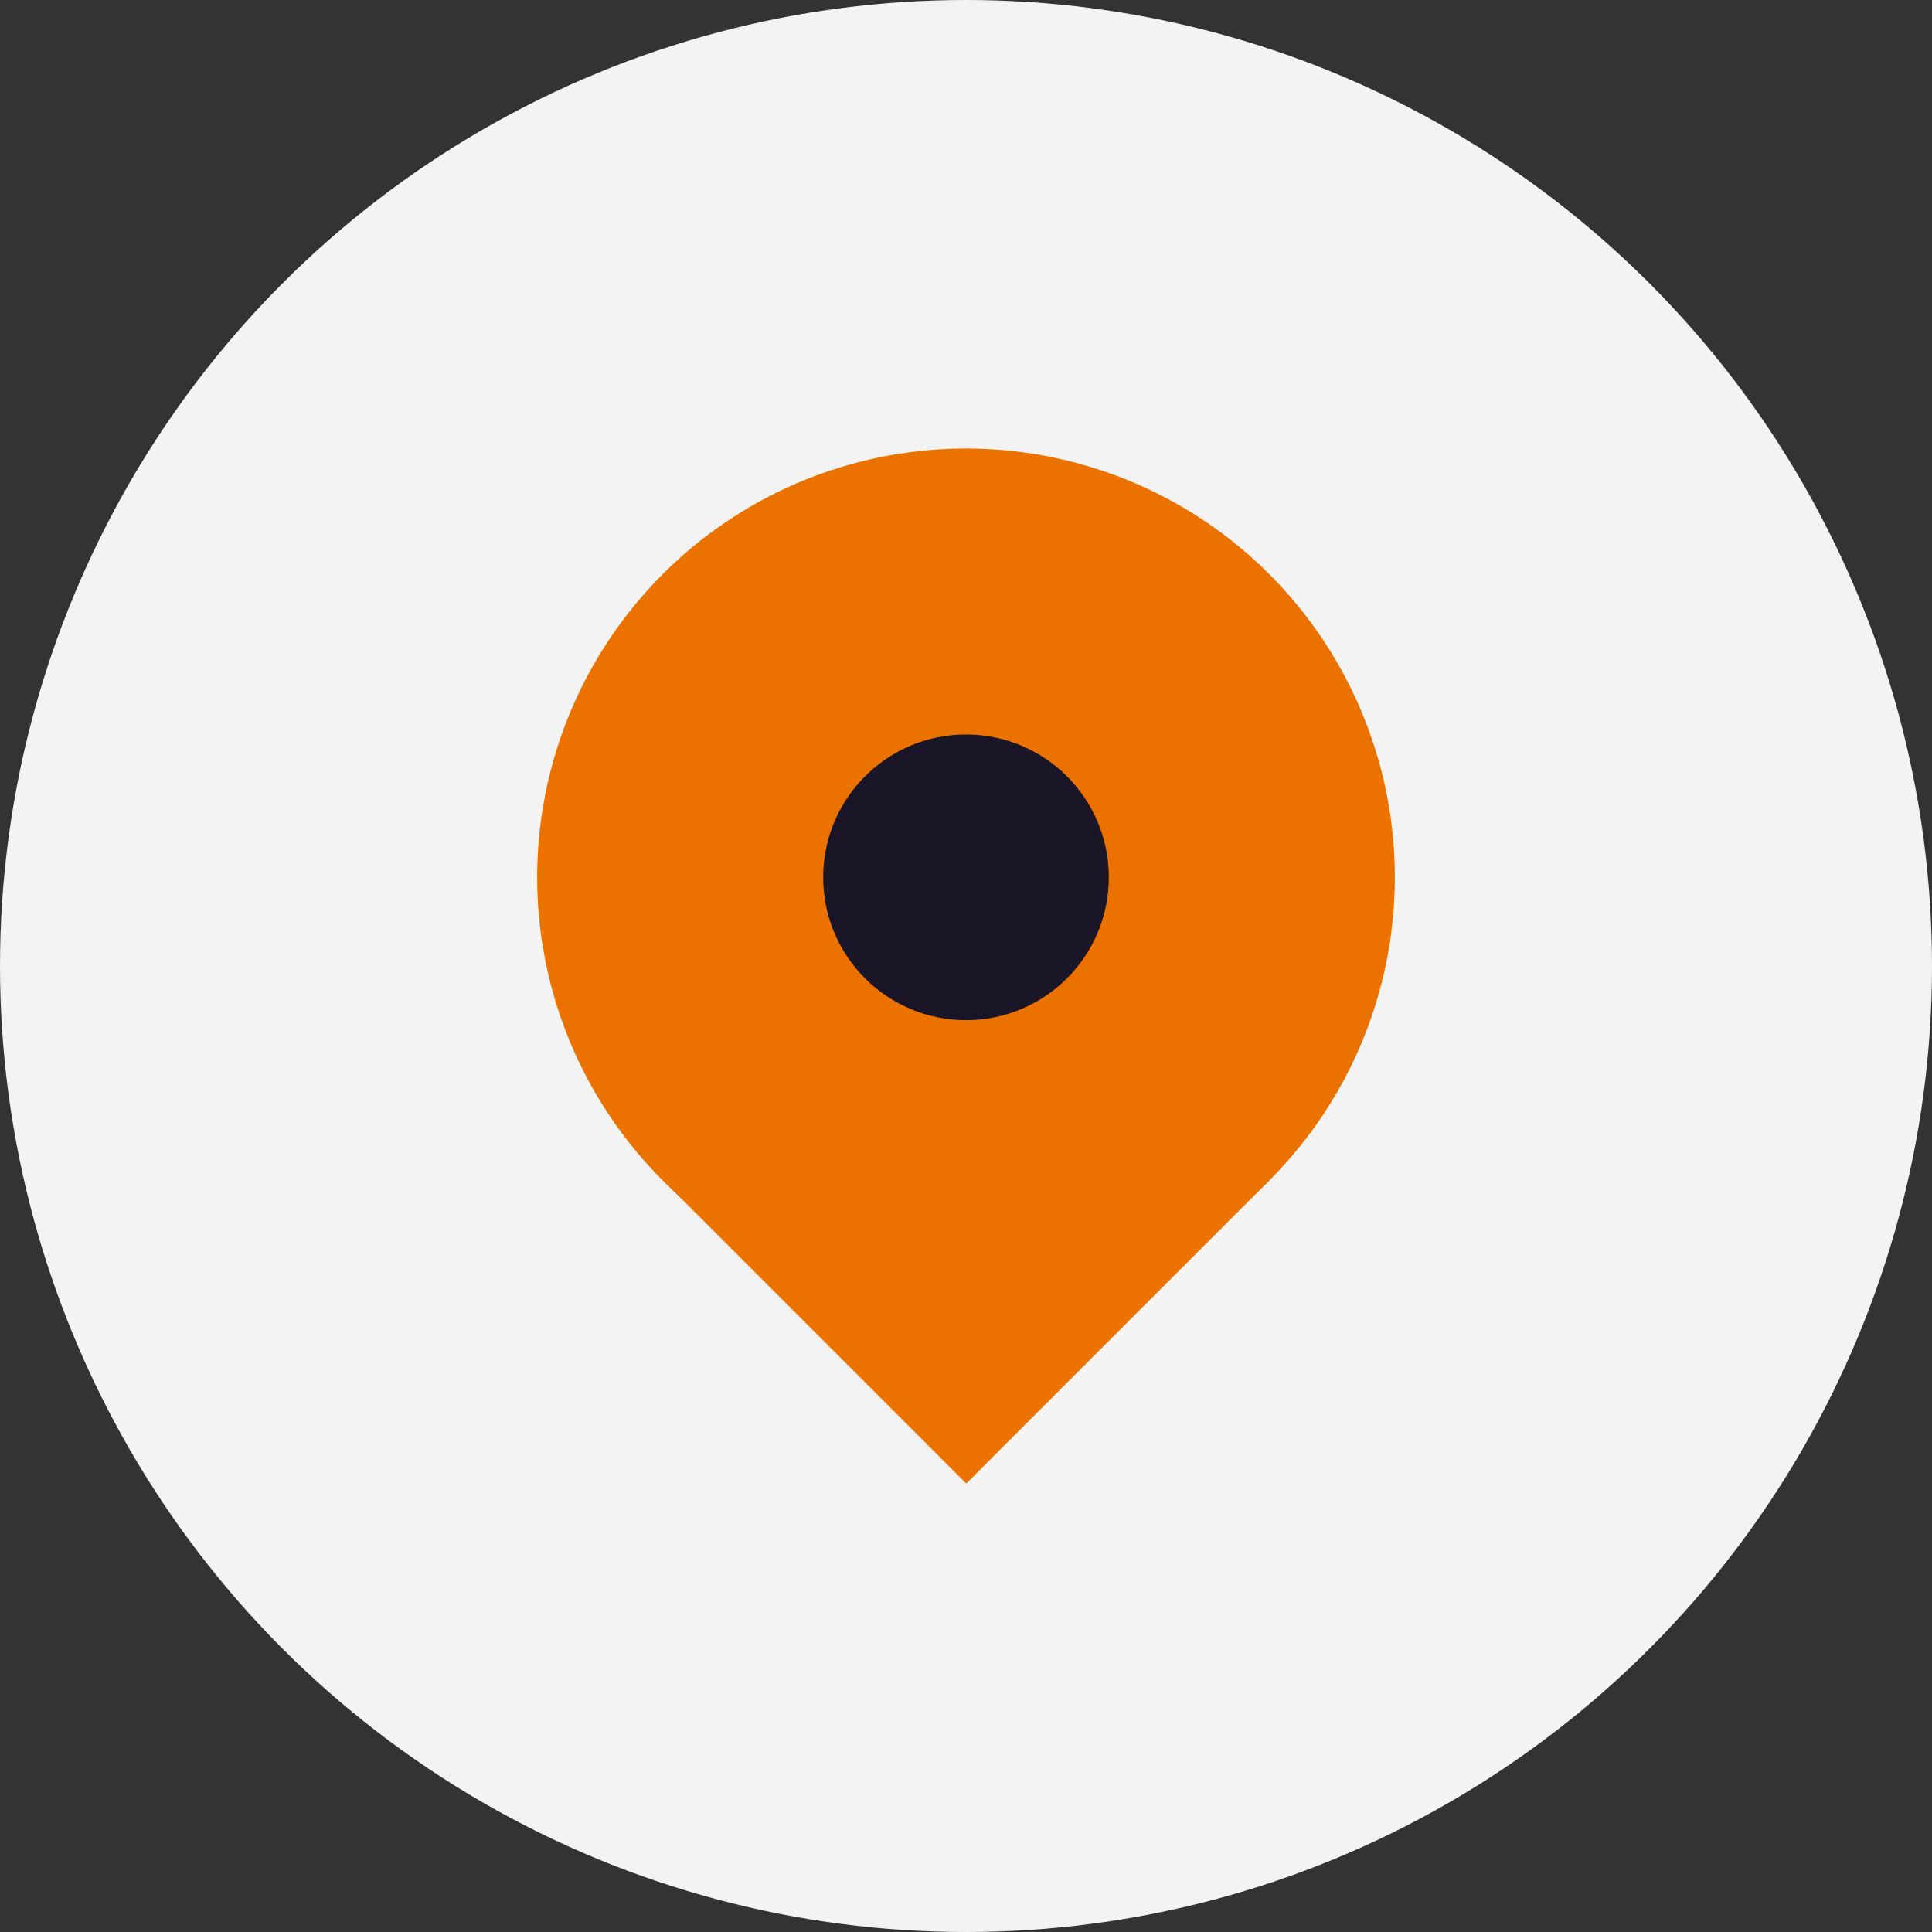
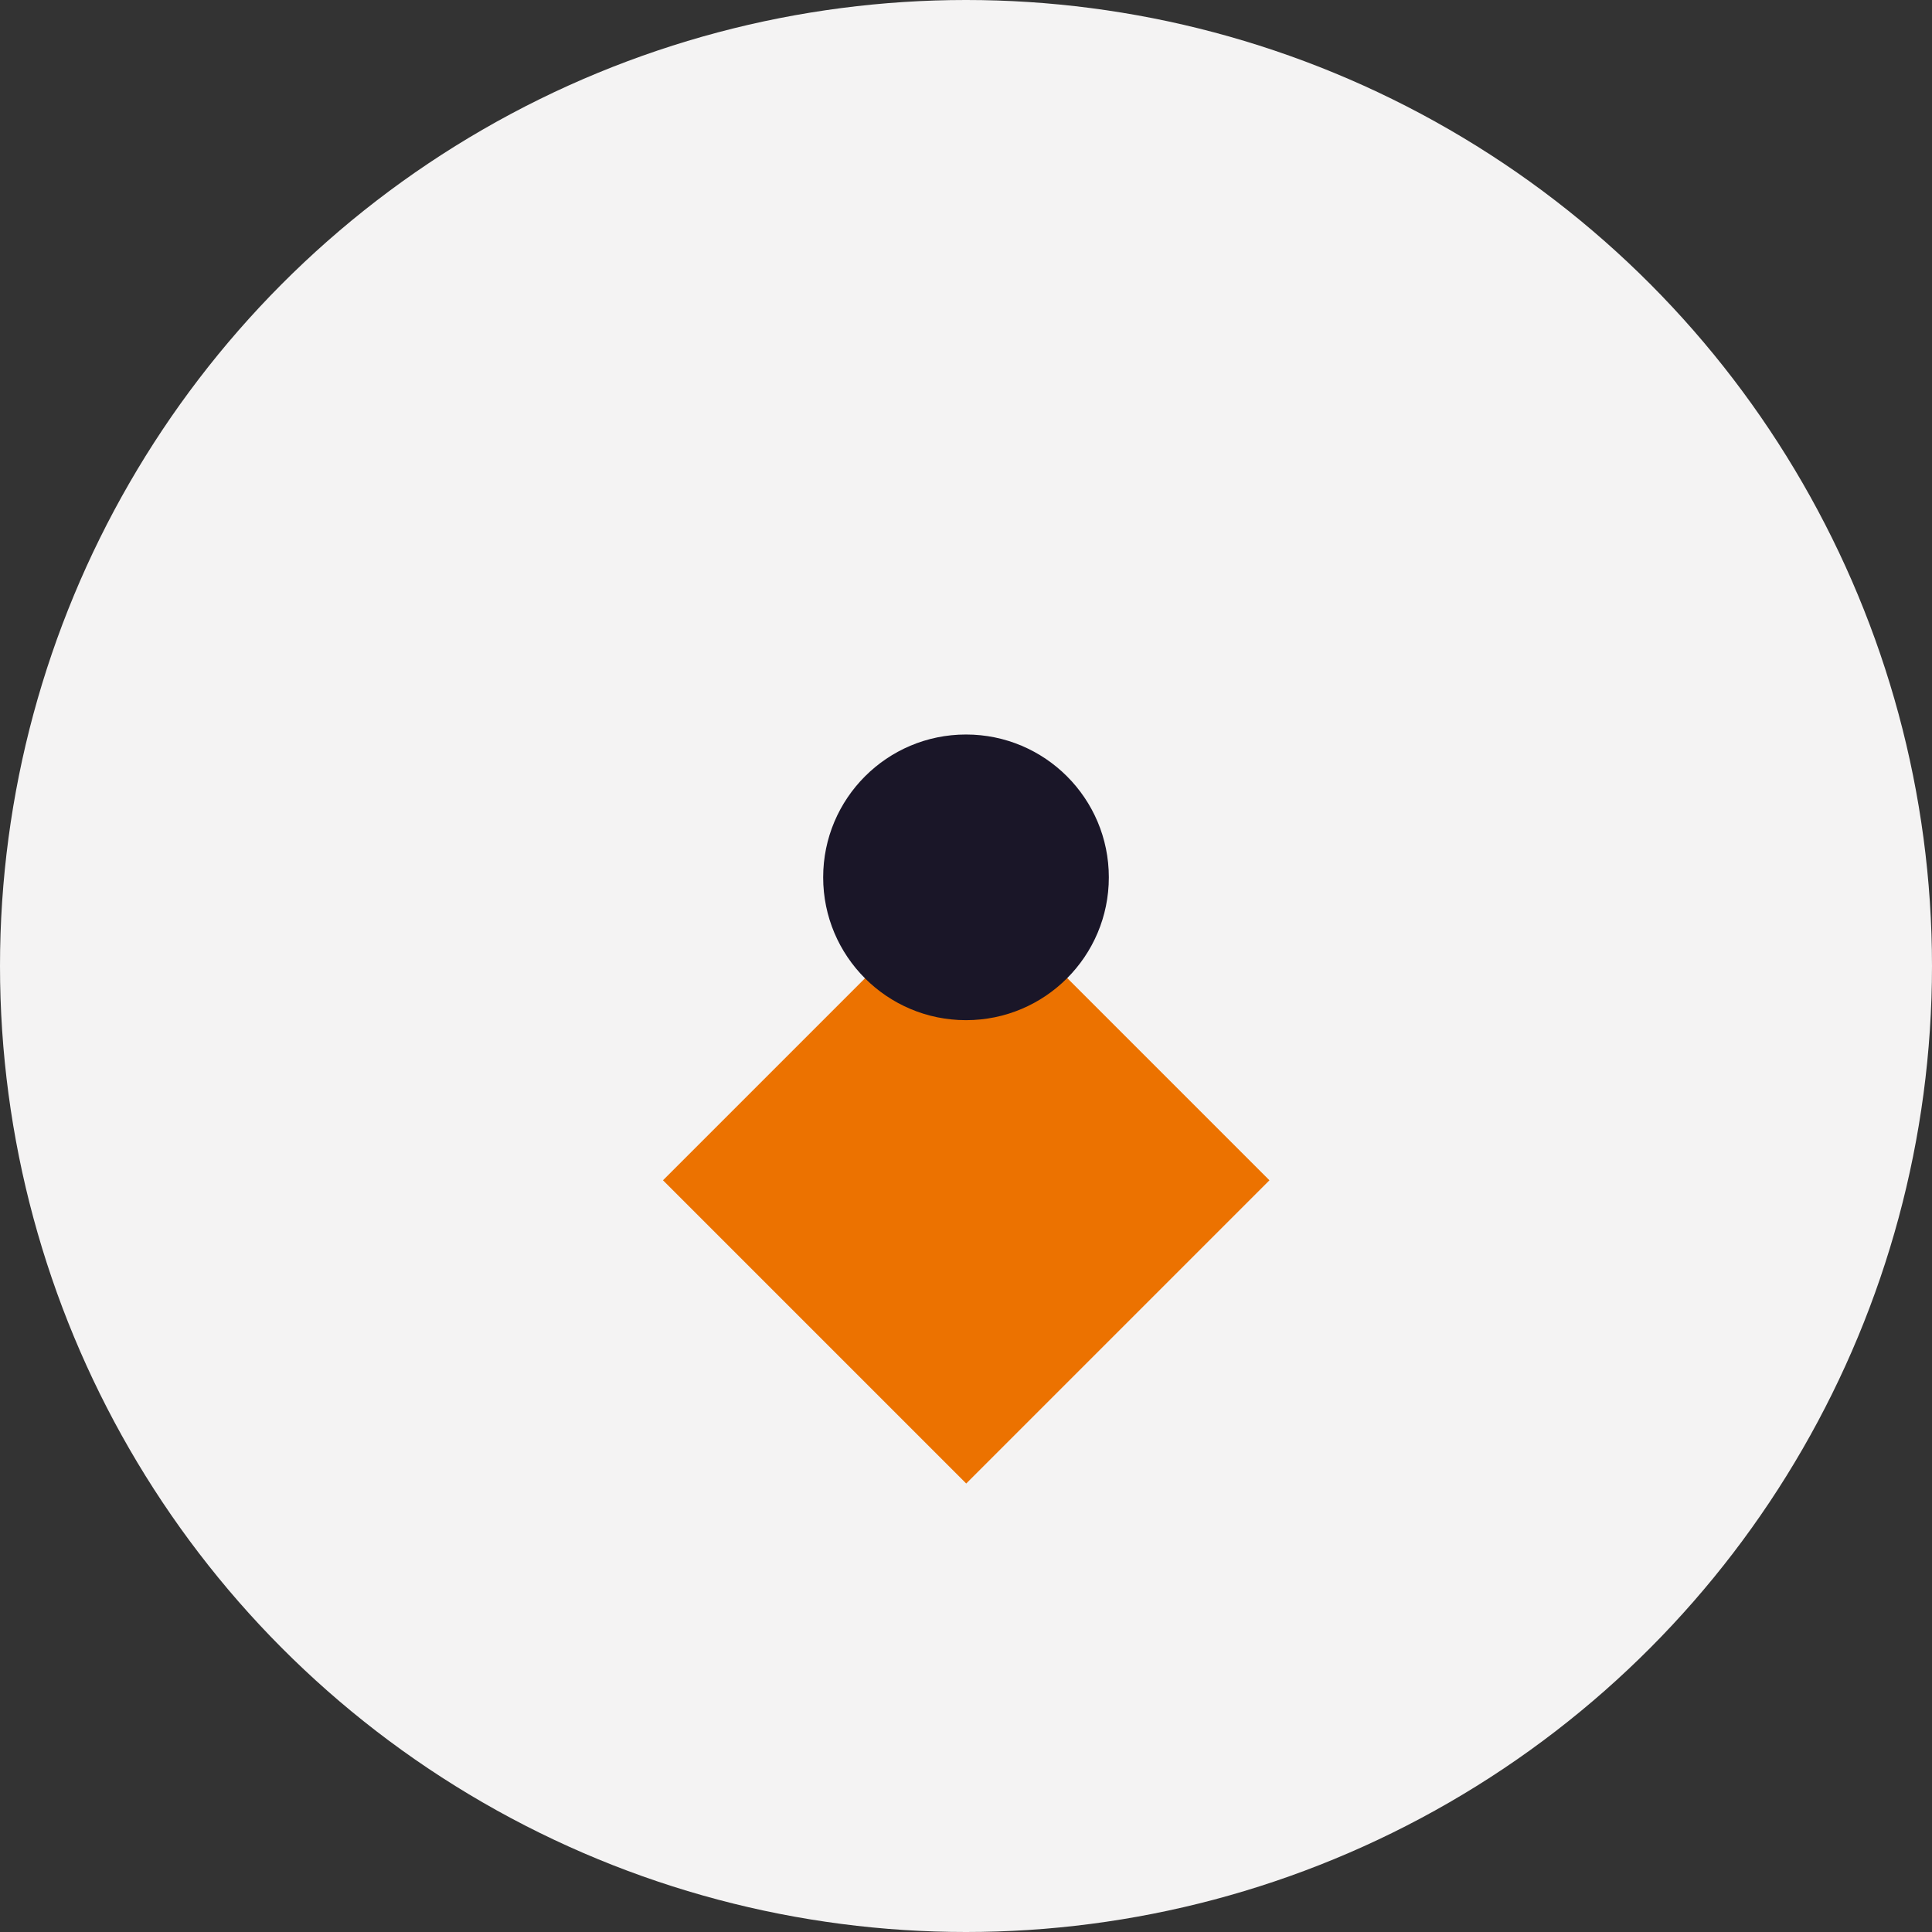
<svg xmlns="http://www.w3.org/2000/svg" id="a" viewBox="0 0 56 56">
  <rect x="0" y="0" width="56" height="56" fill="#333333" stroke="none" />
  <defs>
    <style>.b{fill:#ec7200;}.c{fill:#f4f3f3;}.d{fill:#1a1628;}</style>
  </defs>
  <circle class="c" cx="28" cy="28" r="28" />
  <g>
-     <circle class="b" cx="28" cy="25.43" r="12.43" />
    <rect class="b" x="21.79" y="28" width="12.43" height="12.43" transform="translate(-15.99 29.82) rotate(-45)" />
    <circle class="d" cx="28" cy="25.43" r="4.14" />
  </g>
</svg>